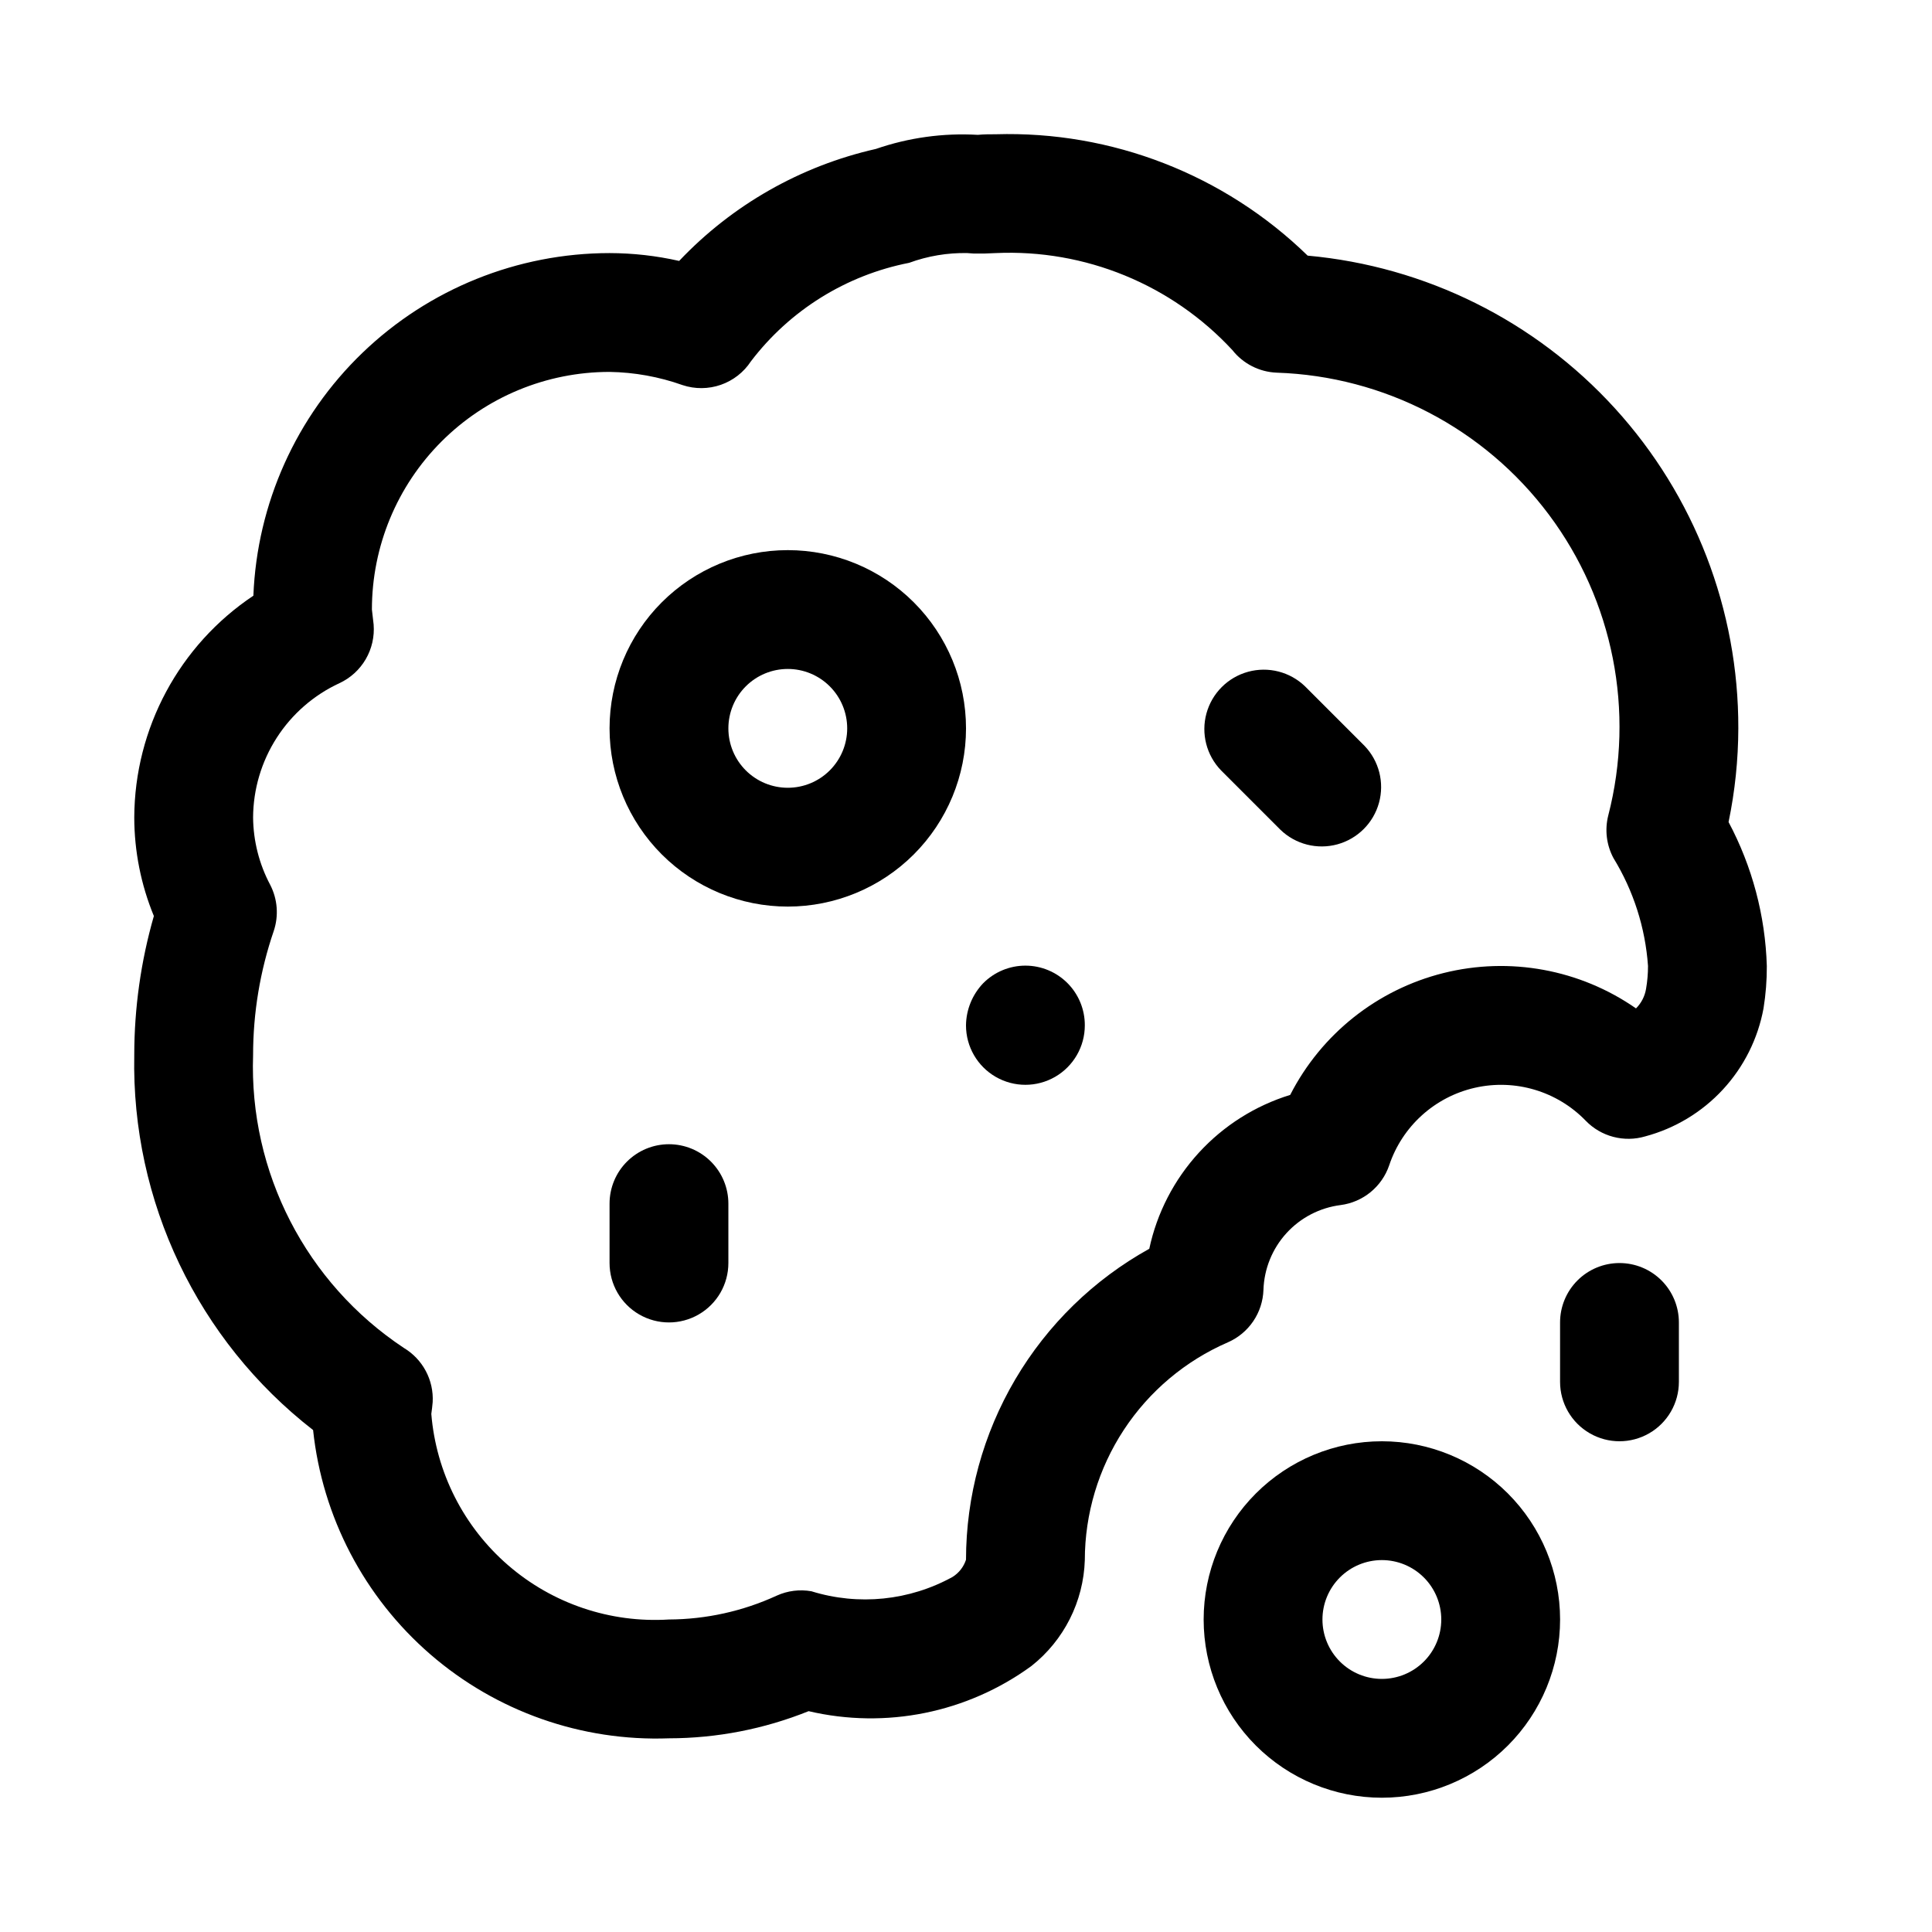
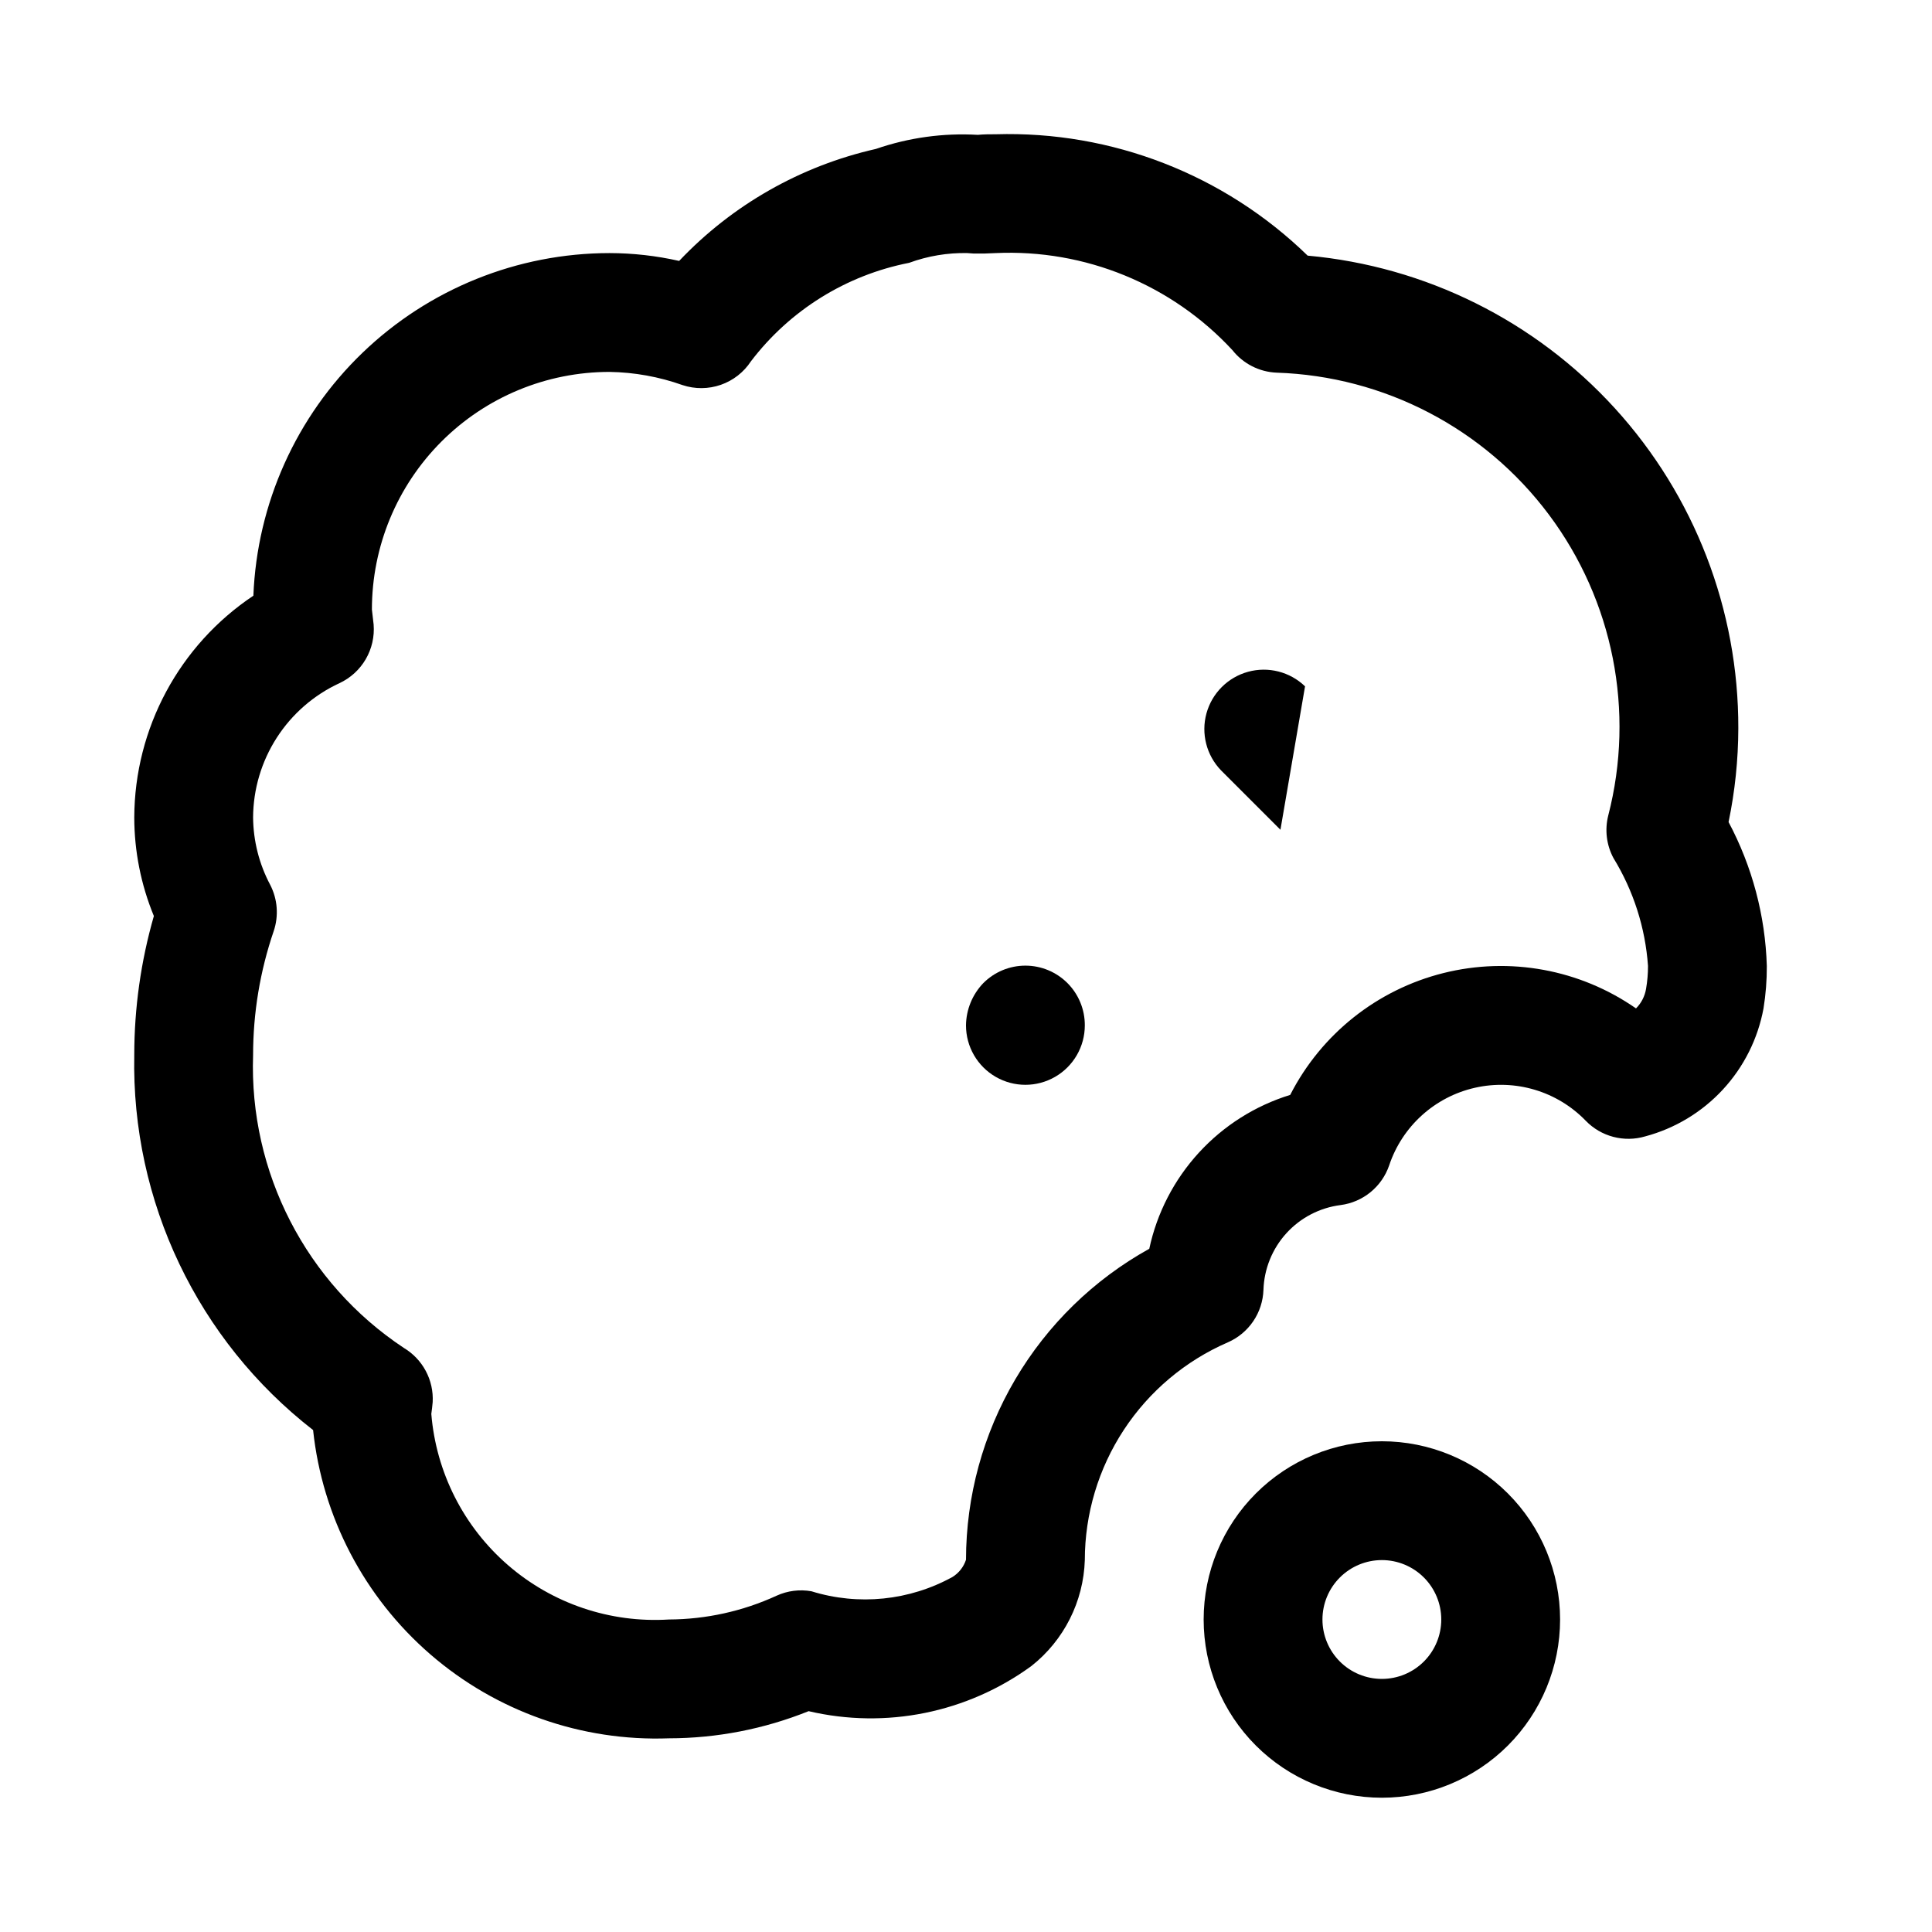
<svg xmlns="http://www.w3.org/2000/svg" fill="#000000" width="800px" height="800px" version="1.1" viewBox="144 144 512 512">
  <g>
-     <path d="m352.77 289.79c-12.527 0-24.539 4.977-33.398 13.836-8.855 8.855-13.832 20.871-13.832 33.398 0 12.527 4.977 24.539 13.832 33.398 8.859 8.855 20.871 13.832 33.398 13.832s24.543-4.977 33.398-13.832c8.859-8.859 13.836-20.871 13.836-33.398 0-12.527-4.977-24.543-13.836-33.398-8.855-8.859-20.871-13.836-33.398-13.836zm0 62.977c-4.176 0-8.18-1.656-11.133-4.609-2.953-2.953-4.609-6.957-4.609-11.133 0-4.176 1.656-8.18 4.609-11.133 2.953-2.953 6.957-4.613 11.133-4.613s8.18 1.66 11.133 4.613c2.953 2.953 4.613 6.957 4.613 11.133 0 4.176-1.66 8.18-4.613 11.133-2.953 2.953-6.957 4.609-11.133 4.609z" />
-     <path d="m489.85 325.89c-4-3.863-9.742-5.328-15.102-3.859-5.363 1.473-9.551 5.66-11.023 11.023-1.469 5.359 0 11.102 3.859 15.098l15.746 15.746c4 3.863 9.738 5.328 15.102 3.859 5.359-1.473 9.551-5.66 11.02-11.023 1.469-5.359 0.004-11.102-3.859-15.098z" />
-     <path d="m321.28 447.23c-4.176 0-8.18 1.66-11.133 4.613-2.953 2.949-4.609 6.957-4.609 11.133v15.742c0 5.625 3 10.824 7.871 13.633 4.871 2.812 10.871 2.812 15.742 0 4.875-2.809 7.875-8.008 7.875-13.633v-15.742c0-4.176-1.66-8.184-4.613-11.133-2.953-2.953-6.957-4.613-11.133-4.613z" />
+     <path d="m489.85 325.89c-4-3.863-9.742-5.328-15.102-3.859-5.363 1.473-9.551 5.66-11.023 11.023-1.469 5.359 0 11.102 3.859 15.098l15.746 15.746z" />
    <path d="m404.56 404.56c-2.883 3.016-4.516 7.012-4.562 11.18 0 5.625 3 10.824 7.871 13.637s10.871 2.812 15.742 0c4.871-2.812 7.875-8.012 7.875-13.637 0.023-4.191-1.629-8.223-4.586-11.195-2.957-2.973-6.981-4.644-11.172-4.641-4.195 0.004-8.215 1.68-11.168 4.656z" />
    <path d="m510.21 525.95c-12.527 0-24.539 4.977-33.398 13.836s-13.832 20.871-13.832 33.398 4.973 24.539 13.832 33.398c8.859 8.855 20.871 13.832 33.398 13.832 12.527 0 24.539-4.977 33.398-13.832 8.855-8.859 13.832-20.871 13.832-33.398s-4.977-24.539-13.832-33.398c-8.859-8.859-20.871-13.836-33.398-13.836zm0 62.977c-4.176 0-8.18-1.656-11.133-4.609s-4.613-6.957-4.613-11.133c0-4.176 1.66-8.18 4.613-11.133s6.957-4.613 11.133-4.613 8.18 1.66 11.133 4.613 4.609 6.957 4.609 11.133c0 4.176-1.656 8.18-4.609 11.133s-6.957 4.609-11.133 4.609z" />
-     <path d="m573.18 478.72c-4.176 0-8.18 1.66-11.133 4.609-2.953 2.953-4.613 6.961-4.613 11.133v15.746c0 5.625 3.004 10.82 7.875 13.633s10.871 2.812 15.742 0c4.871-2.812 7.871-8.008 7.871-13.633v-15.746c0-4.172-1.656-8.18-4.609-11.133-2.953-2.949-6.957-4.609-11.133-4.609z" />
    <path d="m602.09 361.85c1.695-8.168 2.562-16.488 2.582-24.828 0.082-31.371-11.586-61.633-32.715-84.824-21.125-23.188-50.172-37.621-81.414-40.453-22.062-21.477-51.895-33.082-82.672-32.164-1.574 0-3.148 0-4.723 0.156-9.164-0.531-18.344 0.734-27.02 3.731-19.938 4.508-38.09 14.836-52.145 29.68-6.055-1.371-12.242-2.066-18.449-2.078-24.41 0.023-47.867 9.488-65.457 26.41-17.594 16.926-27.957 39.996-28.93 64.387-19.645 13.117-31.477 35.148-31.566 58.77 0.016 8.965 1.781 17.836 5.195 26.121-3.445 11.984-5.191 24.391-5.195 36.855-0.781 38.746 16.789 75.586 47.391 99.363 2.449 23.027 13.551 44.266 31.055 59.43s40.109 23.121 63.25 22.266c12.684-0.016 25.25-2.457 37.016-7.195 20.484 4.801 42.043 0.43 59.039-11.965 8.629-6.812 13.809-17.086 14.156-28.074 0.012-12.262 3.606-24.254 10.336-34.504s16.309-18.312 27.559-23.195c2.731-1.191 5.066-3.129 6.738-5.594 1.672-2.461 2.609-5.348 2.707-8.324 0.18-5.57 2.336-10.891 6.09-15.012 3.75-4.117 8.852-6.762 14.379-7.457 2.906-0.383 5.652-1.566 7.922-3.426s3.977-4.312 4.926-7.09c3.461-10.359 12.082-18.156 22.73-20.57 10.652-2.414 21.793 0.906 29.383 8.762 1.996 2.059 4.519 3.527 7.297 4.254 2.773 0.727 5.695 0.684 8.445-0.129 7.894-2.109 15.031-6.41 20.578-12.41 5.551-6 9.281-13.449 10.77-21.488 0.602-3.719 0.898-7.484 0.879-11.254-0.402-13.328-3.871-26.383-10.137-38.148zm-21.867 44.227-0.004-0.004c-0.328 1.957-1.258 3.762-2.66 5.164-14.859-10.344-33.465-13.758-51.031-9.367-17.566 4.394-32.375 16.168-40.613 32.293-9.289 2.863-17.645 8.148-24.207 15.316-6.566 7.168-11.102 15.957-13.137 25.461-14.707 8.156-26.965 20.102-35.504 34.59-8.539 14.488-13.051 30.996-13.066 47.812-0.613 1.887-1.867 3.496-3.543 4.551-11.438 6.309-24.949 7.684-37.426 3.809-3.117-0.551-6.328-0.145-9.211 1.168-8.953 4.117-18.688 6.269-28.543 6.312-15.539 0.977-30.84-4.184-42.617-14.371s-19.086-24.586-20.359-40.105c0.094-0.551 0.332-2.629 0.363-3.148 0.152-2.859-0.48-5.703-1.824-8.23-1.348-2.527-3.356-4.641-5.812-6.109-25.906-17.164-41.035-46.547-39.957-77.605 0-11.176 1.844-22.281 5.461-32.855 1.367-4.047 1.031-8.473-0.926-12.266-2.922-5.5-4.477-11.625-4.535-17.855 0.039-7.492 2.215-14.82 6.269-21.125 4.055-6.305 9.82-11.324 16.621-14.469 2.914-1.355 5.34-3.57 6.961-6.344 1.617-2.777 2.348-5.981 2.094-9.184l-0.457-3.981c0-16.703 6.633-32.723 18.445-44.531 11.809-11.812 27.828-18.445 44.531-18.445 6.598 0.105 13.133 1.285 19.348 3.496 3.293 1.094 6.856 1.066 10.133-0.07 3.277-1.141 6.086-3.328 7.988-6.231 10.309-13.543 25.227-22.832 41.926-26.102 4.934-1.809 10.16-2.688 15.414-2.582l1.762 0.125h2.644l3.121-0.125c23.672-1.082 46.621 8.324 62.723 25.711 2.856 3.617 7.156 5.805 11.762 5.981 28.488 0.941 55.008 14.766 72.09 37.586 17.086 22.816 22.883 52.156 15.762 79.754-0.965 3.805-0.477 7.828 1.371 11.289 5.309 8.66 8.453 18.473 9.16 28.609 0.004 2.035-0.172 4.07-0.52 6.074z" />
  </g>
</svg>